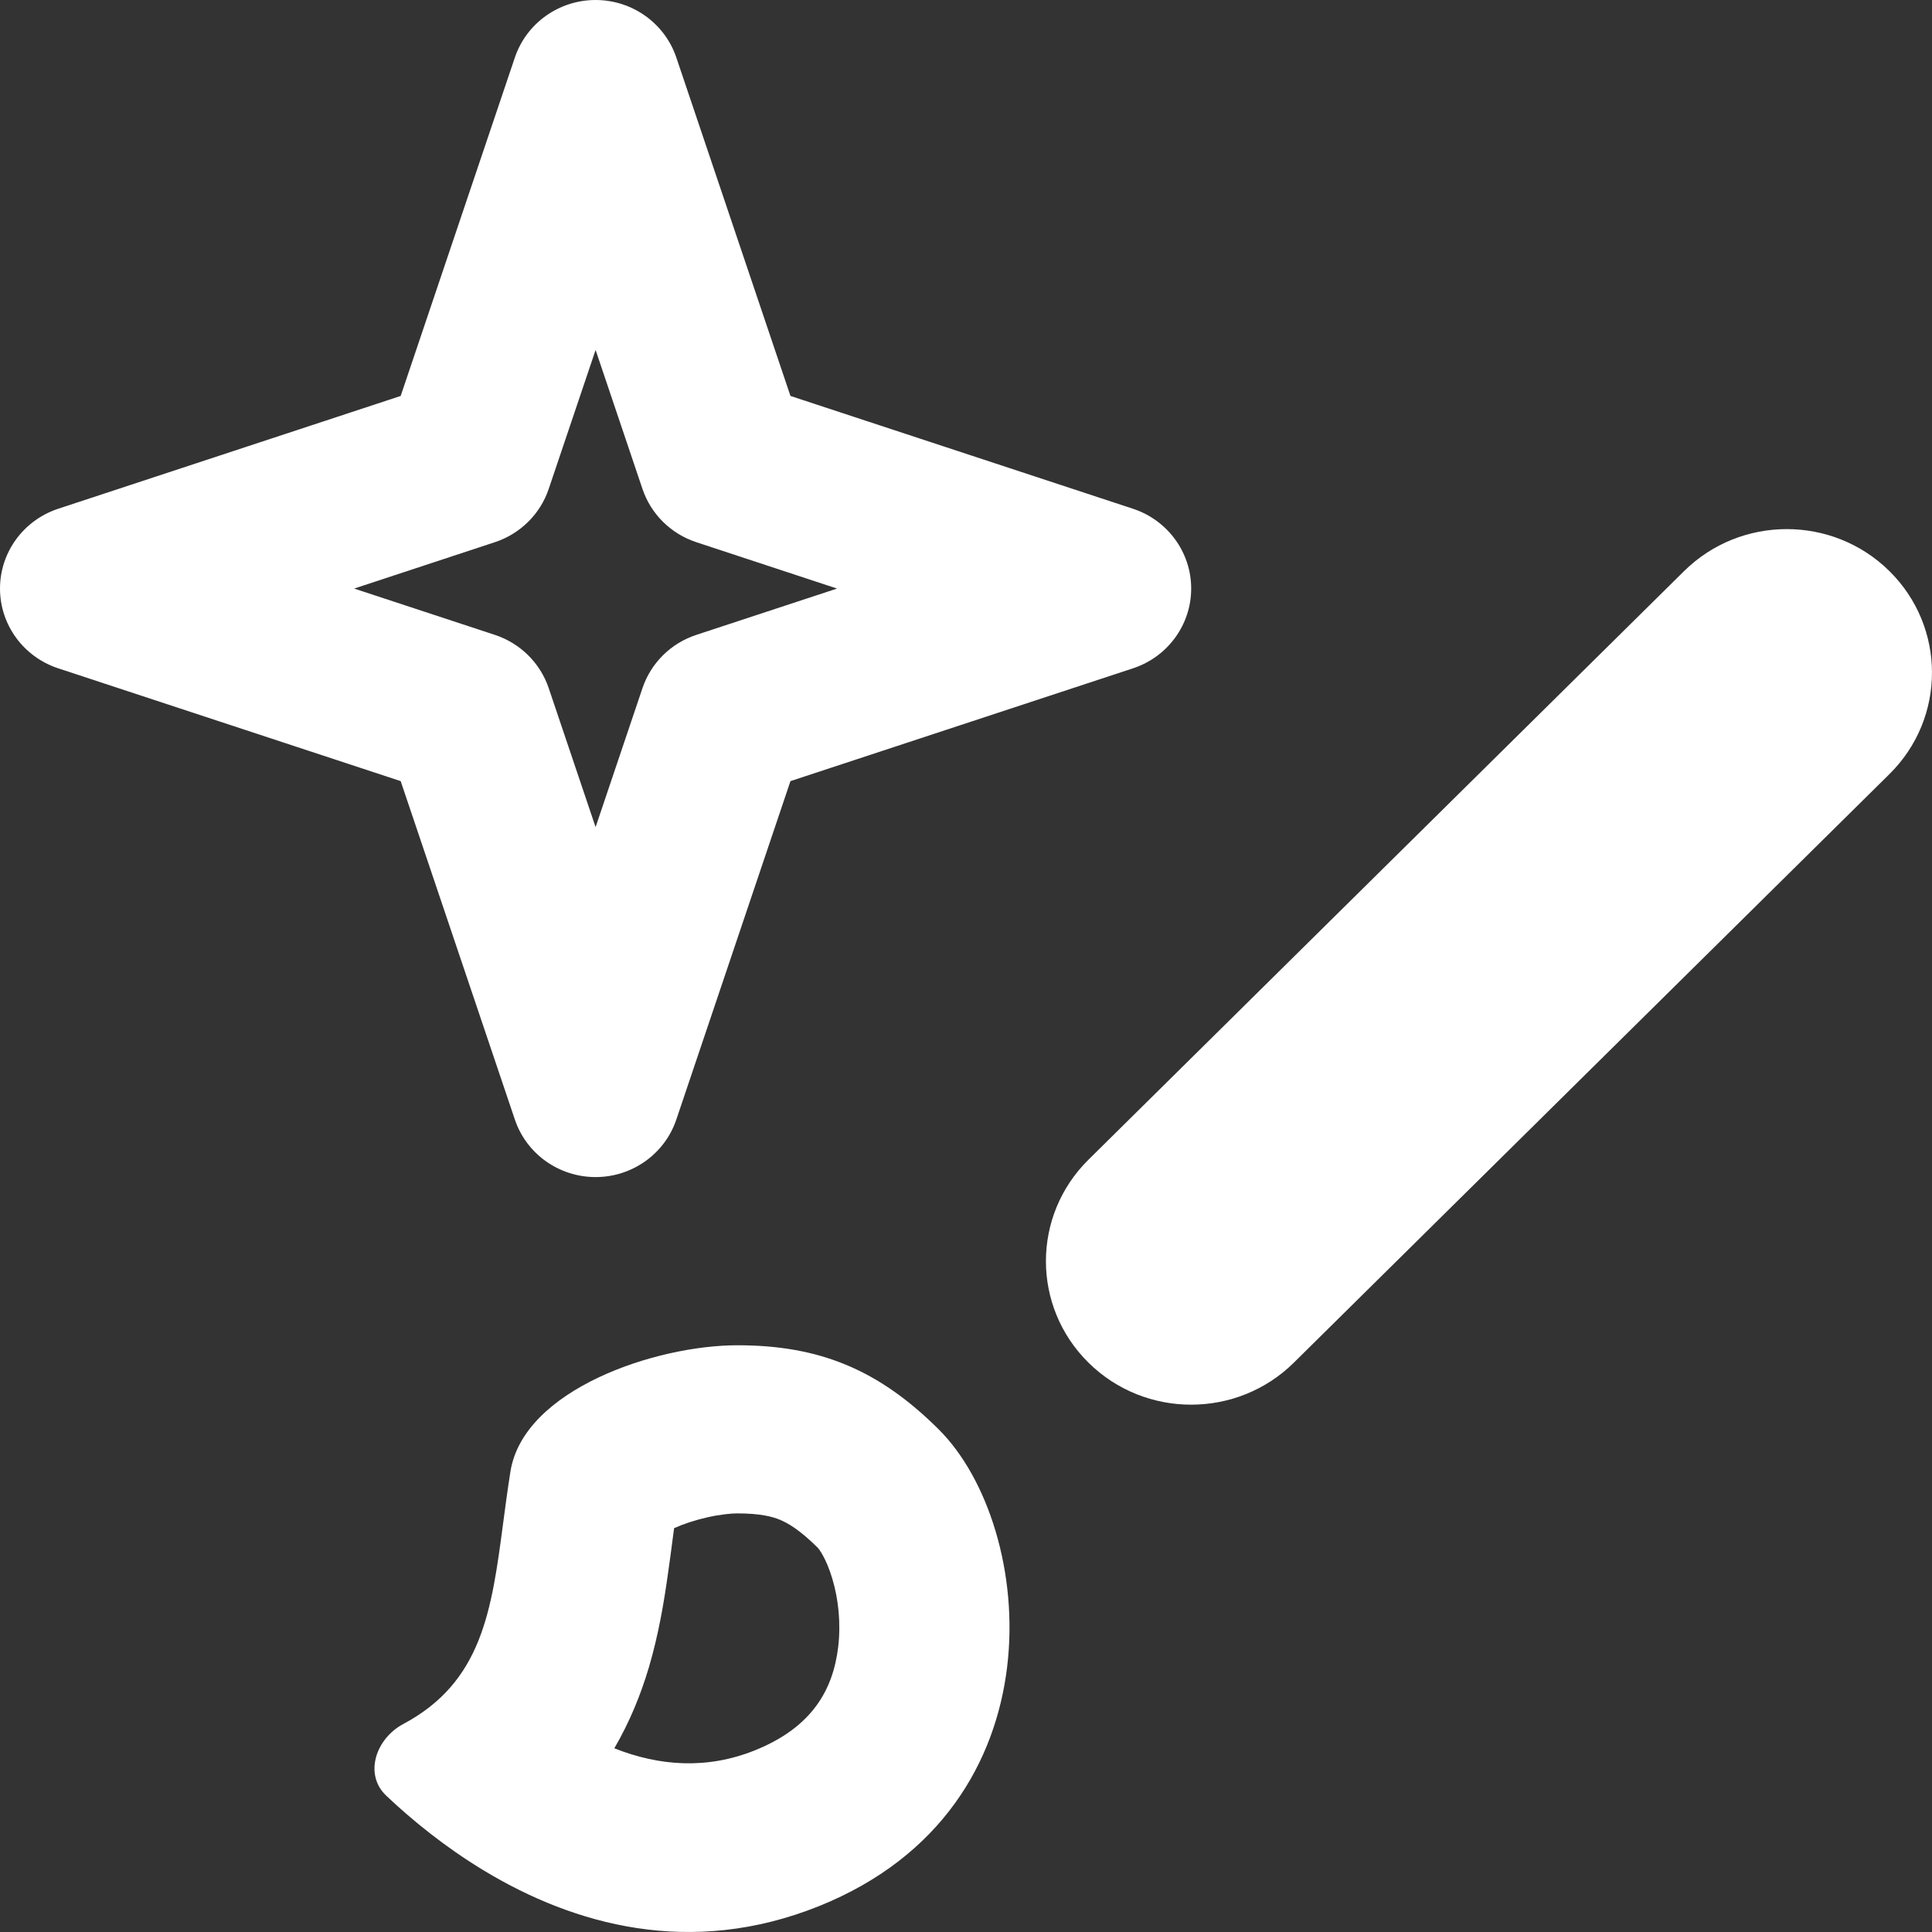
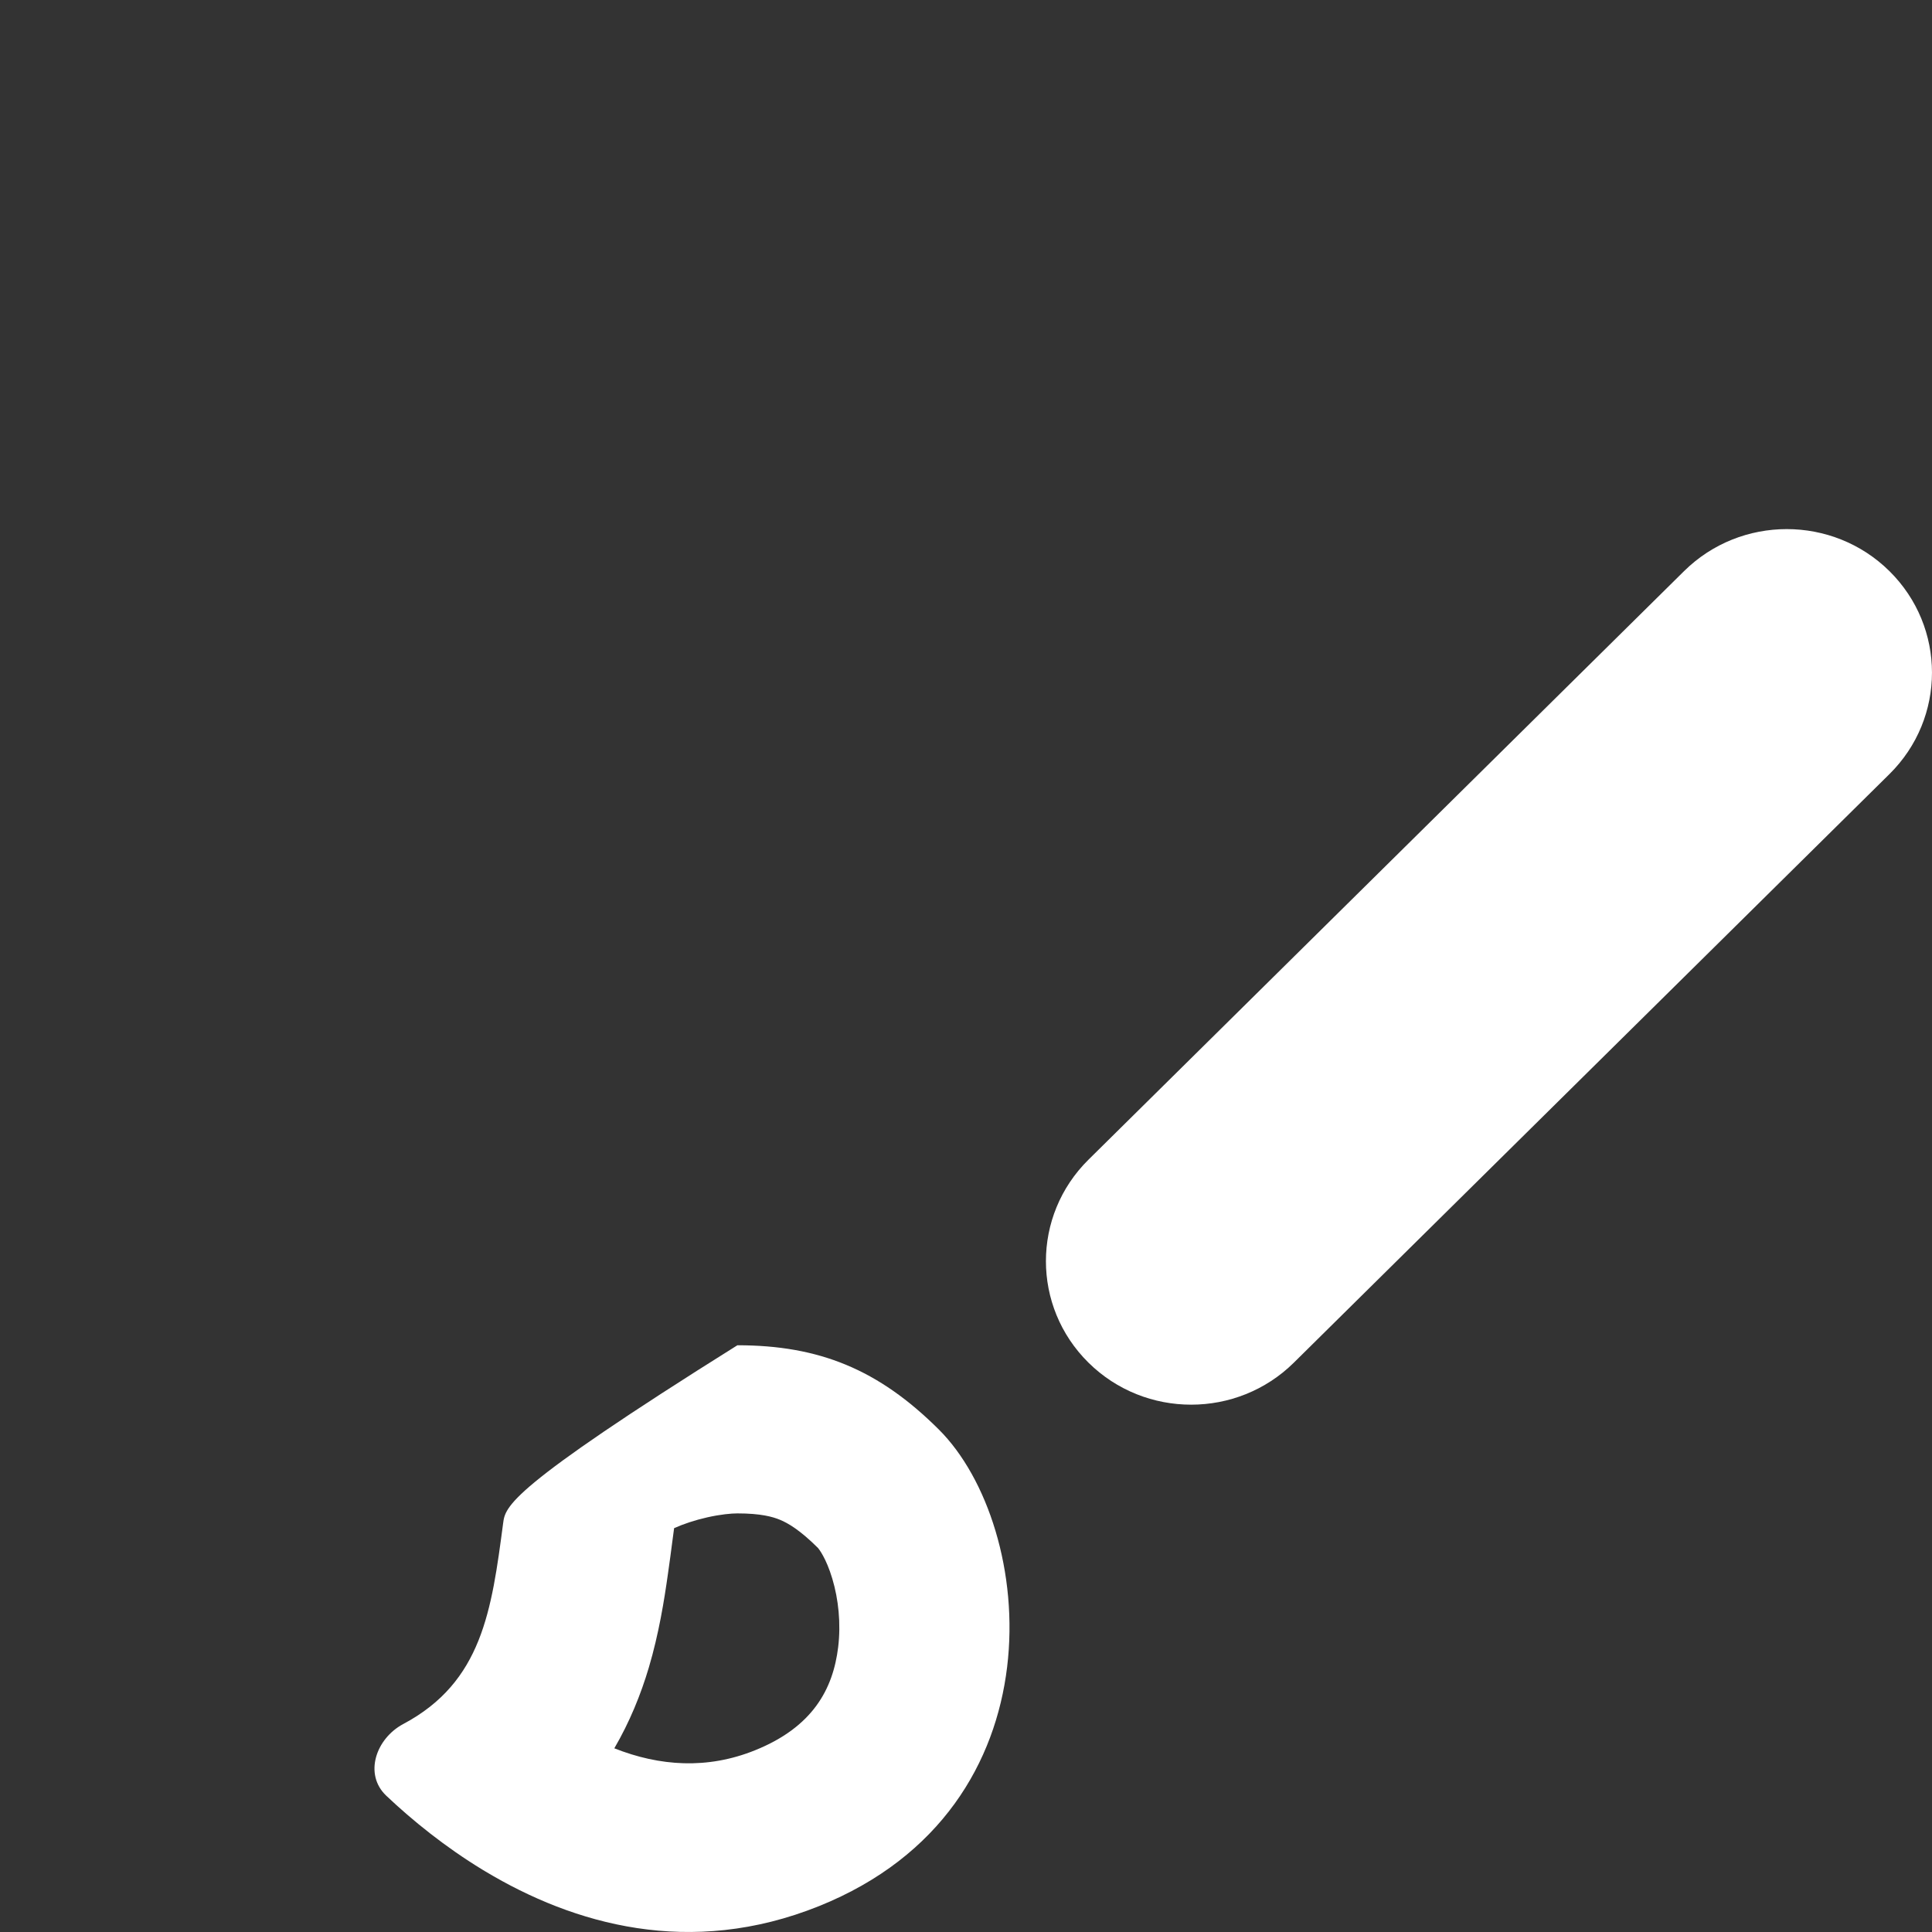
<svg xmlns="http://www.w3.org/2000/svg" width="36" height="36" viewBox="0 0 36 36" fill="none">
  <rect x="0" y="0" width="36" height="36" fill="#333333" stroke="none" />
-   <path fill-rule="evenodd" clip-rule="evenodd" d="M11.098 0C11.78 0 12.386 0.432 12.602 1.071L14.729 7.378L21.112 9.48C21.759 9.694 22.196 10.292 22.196 10.967C22.196 11.641 21.759 12.24 21.112 12.453L14.729 14.555L12.602 20.862C12.386 21.502 11.78 21.933 11.098 21.933C10.415 21.933 9.81 21.502 9.594 20.862L7.466 14.555L1.084 12.453C0.437 12.24 0 11.641 0 10.967C0 10.292 0.437 9.694 1.084 9.48L7.466 7.378L9.594 1.071C9.81 0.432 10.415 0 11.098 0ZM11.098 6.521L10.224 9.112C10.066 9.58 9.694 9.947 9.221 10.103L6.599 10.967L9.221 11.83C9.694 11.986 10.066 12.353 10.224 12.821L11.098 15.412L11.972 12.821C12.13 12.353 12.501 11.986 12.975 11.83L15.597 10.967L12.975 10.103C12.501 9.947 12.13 9.58 11.972 9.112L11.098 6.521Z" fill="white" />
  <path fill-rule="evenodd" clip-rule="evenodd" d="M31.38 10.642C32.437 9.598 34.15 9.598 35.207 10.642C36.264 11.687 36.264 13.38 35.207 14.424L24.109 25.391C23.052 26.435 21.339 26.435 20.282 25.391C19.225 24.347 19.225 22.653 20.282 21.609L31.38 10.642Z" fill="white" />
-   <path fill-rule="evenodd" clip-rule="evenodd" d="M11.447 32.577C12.292 32.912 13.179 32.972 14.066 32.615C15.146 32.181 15.523 31.473 15.618 30.692C15.671 30.252 15.624 29.8 15.509 29.417C15.394 29.03 15.255 28.859 15.243 28.845C15.243 28.844 15.243 28.845 15.243 28.845C14.902 28.505 14.678 28.379 14.536 28.32C14.397 28.262 14.174 28.2 13.74 28.2C13.63 28.2 13.429 28.217 13.177 28.274C12.947 28.326 12.733 28.398 12.561 28.475C12.55 28.556 12.539 28.638 12.528 28.723C12.505 28.9 12.48 29.092 12.447 29.32C12.377 29.819 12.277 30.442 12.09 31.072C11.94 31.576 11.733 32.087 11.447 32.577ZM9.042 34.87C10.69 35.859 12.859 36.484 15.263 35.517C19.818 33.683 19.306 28.441 17.493 26.636C16.368 25.516 15.263 25.067 13.74 25.067C12.218 25.067 9.759 25.89 9.512 27.416C9.459 27.748 9.416 28.071 9.375 28.384C9.161 30.004 8.985 31.342 7.515 32.124C7.002 32.397 6.777 33.063 7.198 33.461C7.685 33.922 8.292 34.414 8.995 34.842C8.995 34.842 8.995 34.842 8.995 34.842C9.011 34.851 9.027 34.861 9.042 34.87C9.042 34.87 9.042 34.87 9.042 34.87Z" fill="white" />
+   <path fill-rule="evenodd" clip-rule="evenodd" d="M11.447 32.577C12.292 32.912 13.179 32.972 14.066 32.615C15.146 32.181 15.523 31.473 15.618 30.692C15.671 30.252 15.624 29.8 15.509 29.417C15.394 29.03 15.255 28.859 15.243 28.845C15.243 28.844 15.243 28.845 15.243 28.845C14.902 28.505 14.678 28.379 14.536 28.32C14.397 28.262 14.174 28.2 13.74 28.2C13.63 28.2 13.429 28.217 13.177 28.274C12.947 28.326 12.733 28.398 12.561 28.475C12.55 28.556 12.539 28.638 12.528 28.723C12.505 28.9 12.48 29.092 12.447 29.32C12.377 29.819 12.277 30.442 12.09 31.072C11.94 31.576 11.733 32.087 11.447 32.577ZM9.042 34.87C10.69 35.859 12.859 36.484 15.263 35.517C19.818 33.683 19.306 28.441 17.493 26.636C16.368 25.516 15.263 25.067 13.74 25.067C9.459 27.748 9.416 28.071 9.375 28.384C9.161 30.004 8.985 31.342 7.515 32.124C7.002 32.397 6.777 33.063 7.198 33.461C7.685 33.922 8.292 34.414 8.995 34.842C8.995 34.842 8.995 34.842 8.995 34.842C9.011 34.851 9.027 34.861 9.042 34.87C9.042 34.87 9.042 34.87 9.042 34.87Z" fill="white" />
</svg>